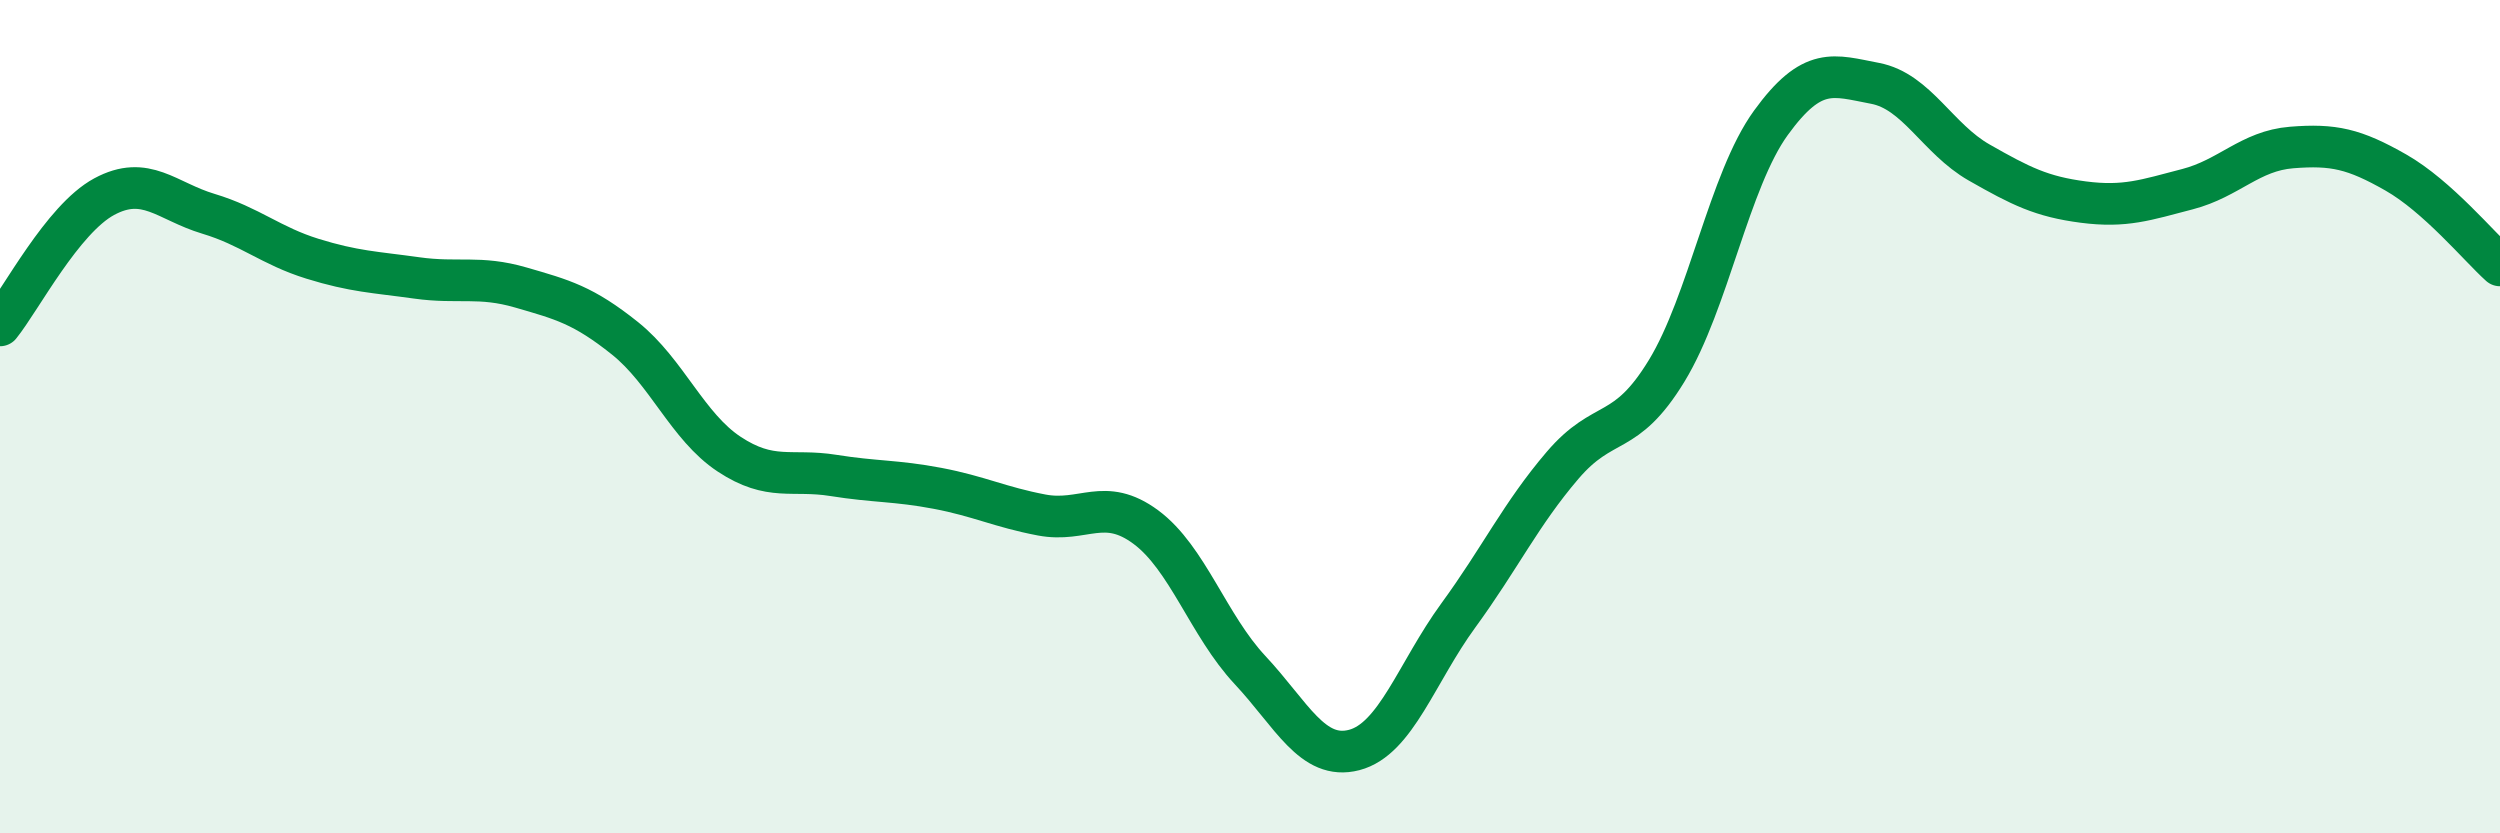
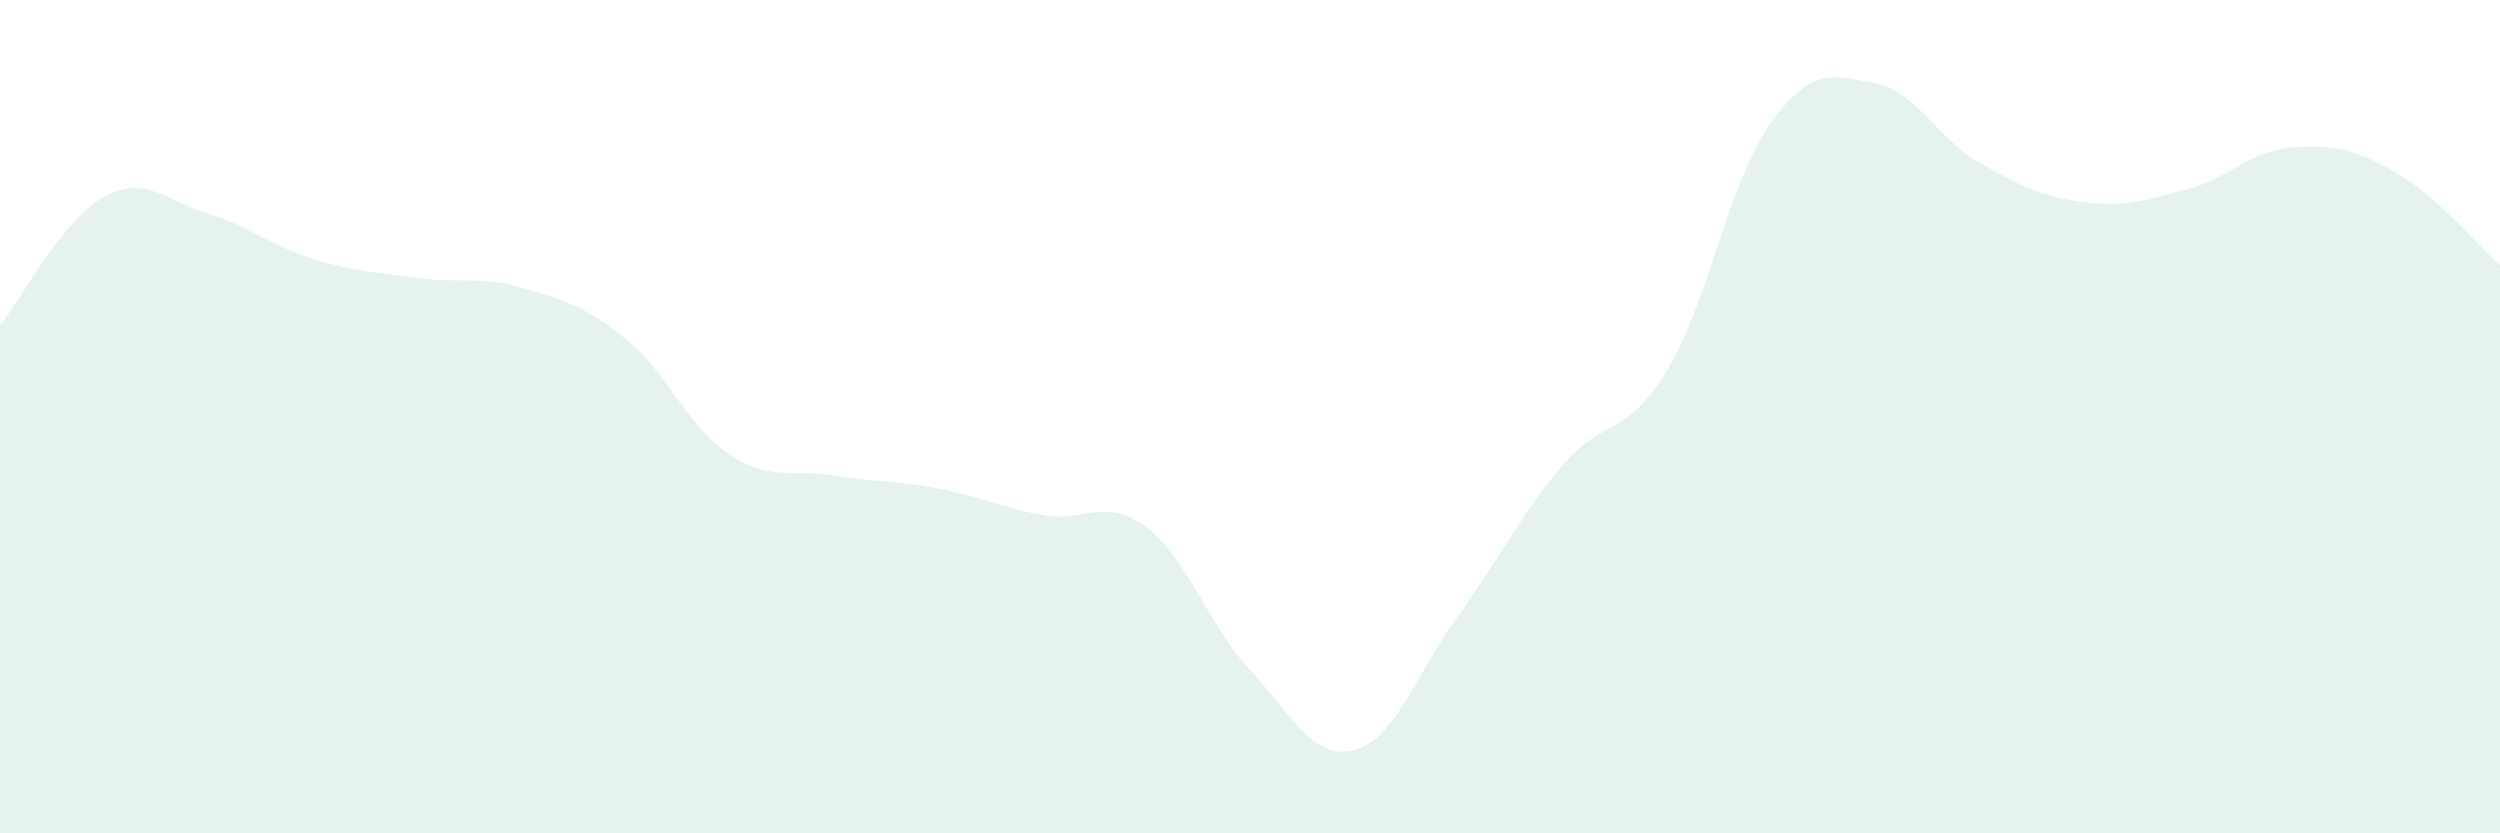
<svg xmlns="http://www.w3.org/2000/svg" width="60" height="20" viewBox="0 0 60 20">
  <path d="M 0,7.81 C 0.5,7.19 1.5,5.26 2.5,4.72 C 3.5,4.18 4,4.83 5,5.13 C 6,5.43 6.5,5.9 7.5,6.21 C 8.5,6.52 9,6.53 10,6.67 C 11,6.81 11.5,6.61 12.5,6.9 C 13.5,7.19 14,7.32 15,8.12 C 16,8.92 16.5,10.24 17.5,10.9 C 18.5,11.56 19,11.25 20,11.41 C 21,11.57 21.5,11.53 22.5,11.72 C 23.5,11.91 24,12.17 25,12.36 C 26,12.55 26.5,11.91 27.5,12.65 C 28.5,13.39 29,15.01 30,16.08 C 31,17.15 31.5,18.26 32.5,18 C 33.5,17.74 34,16.14 35,14.77 C 36,13.4 36.5,12.34 37.5,11.17 C 38.5,10 39,10.54 40,8.9 C 41,7.26 41.5,4.33 42.5,2.95 C 43.5,1.57 44,1.81 45,2 C 46,2.19 46.5,3.33 47.5,3.9 C 48.5,4.47 49,4.72 50,4.85 C 51,4.98 51.5,4.8 52.5,4.54 C 53.5,4.28 54,3.62 55,3.54 C 56,3.46 56.5,3.57 57.5,4.14 C 58.5,4.71 59.5,5.92 60,6.37L60 20L0 20Z" fill="#008740" opacity="0.1" stroke-linecap="round" stroke-linejoin="round" />
-   <path d="M 0,7.81 C 0.5,7.19 1.5,5.26 2.5,4.72 C 3.5,4.18 4,4.83 5,5.13 C 6,5.43 6.5,5.9 7.5,6.21 C 8.5,6.52 9,6.53 10,6.67 C 11,6.81 11.5,6.61 12.5,6.9 C 13.5,7.19 14,7.32 15,8.12 C 16,8.92 16.5,10.24 17.5,10.9 C 18.5,11.56 19,11.25 20,11.41 C 21,11.57 21.5,11.53 22.5,11.72 C 23.5,11.91 24,12.17 25,12.36 C 26,12.55 26.5,11.91 27.5,12.65 C 28.5,13.39 29,15.01 30,16.08 C 31,17.15 31.5,18.26 32.5,18 C 33.5,17.74 34,16.14 35,14.77 C 36,13.4 36.5,12.34 37.5,11.17 C 38.5,10 39,10.54 40,8.9 C 41,7.26 41.5,4.33 42.5,2.95 C 43.5,1.57 44,1.81 45,2 C 46,2.19 46.5,3.33 47.5,3.9 C 48.5,4.47 49,4.72 50,4.85 C 51,4.98 51.5,4.8 52.5,4.54 C 53.5,4.28 54,3.62 55,3.54 C 56,3.46 56.5,3.57 57.5,4.14 C 58.5,4.71 59.5,5.92 60,6.37" stroke="#008740" stroke-width="1" fill="none" stroke-linecap="round" stroke-linejoin="round" />
</svg>